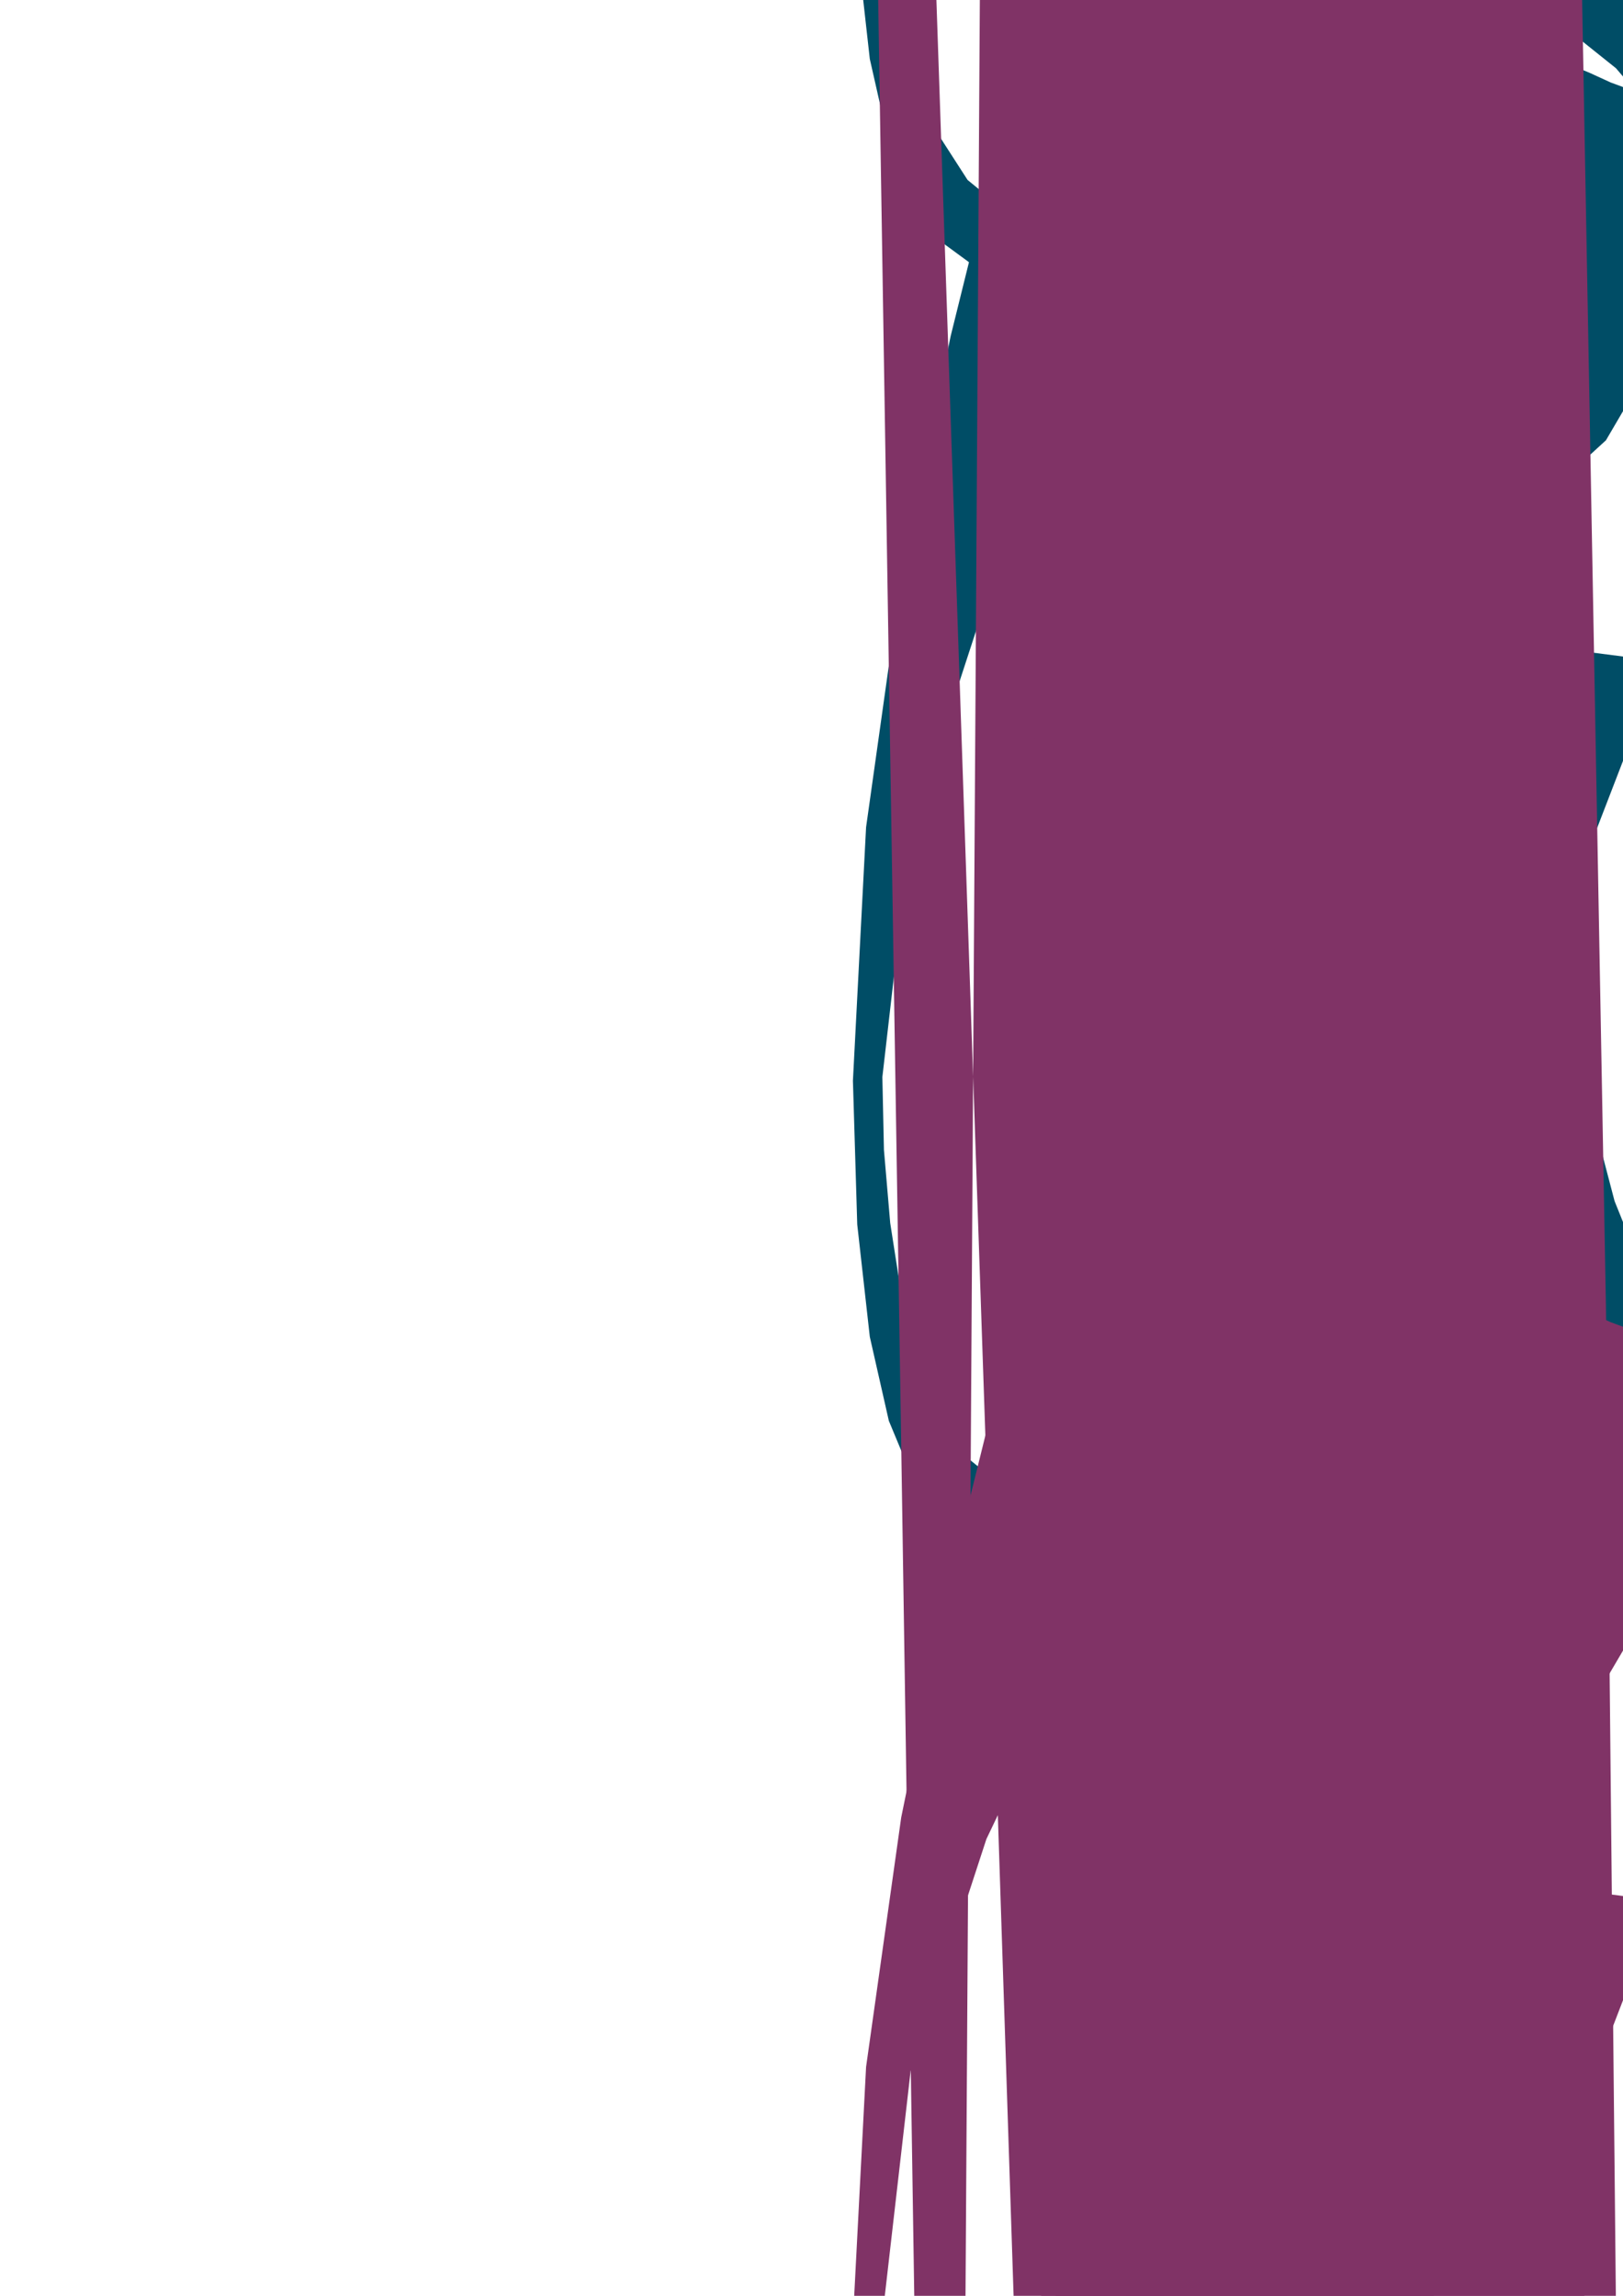
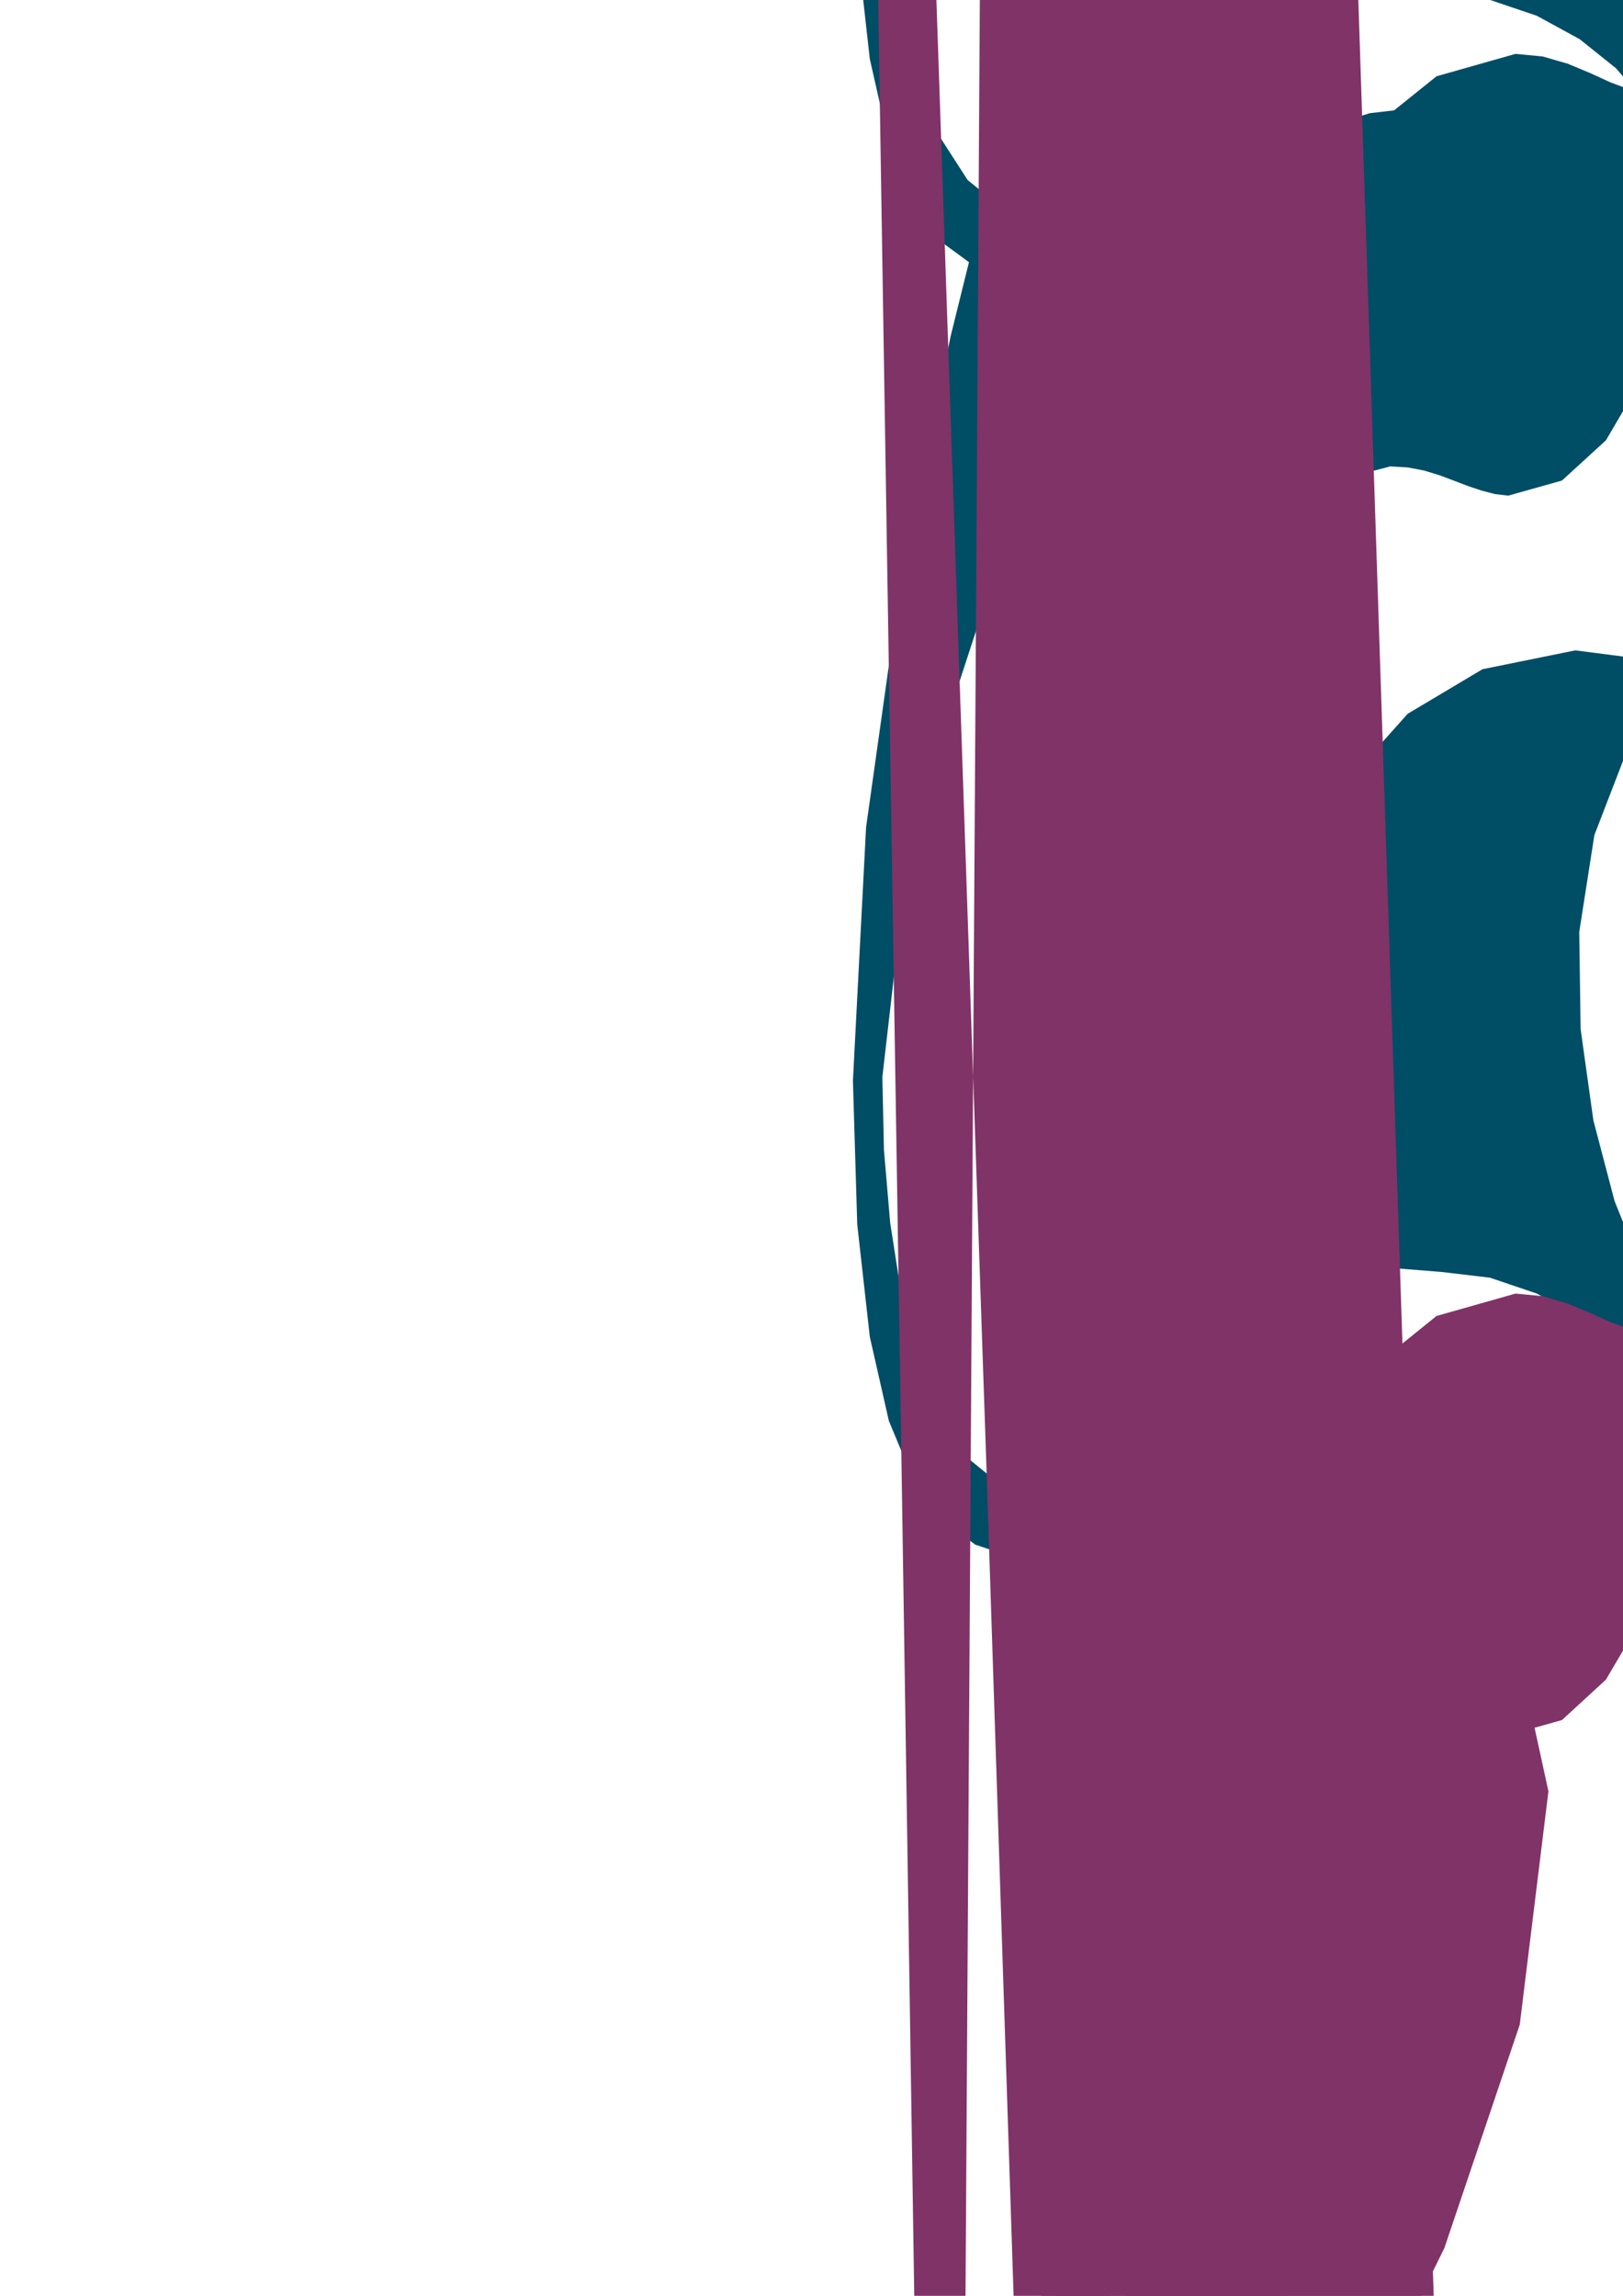
<svg xmlns="http://www.w3.org/2000/svg" height="841.89pt" viewBox="0 0 595.276 841.89" width="595.276pt" version="1.1" id="097c760f-f611-11ea-a78f-dcc15c148e23">
  <g>
    <path style="fill:#004d66;" d="M 373.526,-793.047 L 386.054,-798.879 410.174,-805.287 441.566,-810.399 476.342,-811.623 510.254,-807.159 539.558,-794.271 560.078,-771.015 567.926,-735.015 557.414,-649.479 529.766,-567.543 490.598,-488.127 445.814,-409.503 400.814,-330.303 361.79,-248.871 333.998,-163.767 323.63,-73.623 324.206,-46.983 326.51,-20.055 330.542,5.793 336.59,29.625 344.582,50.001 354.878,65.985 367.622,76.425 383.03,80.313 403.334,78.513 422.414,73.905 440.054,67.353 456.902,60.081 472.67,52.521 487.718,46.113 502.406,41.505 516.662,39.849 530.27,42.009 542.87,47.553 554.462,55.113 565.406,63.177 575.486,70.089 585.134,74.481 594.278,74.697 603.062,69.513 608.822,59.721 608.318,48.561 602.63,36.681 592.694,25.017 579.374,14.361 563.678,5.793 546.47,-0.039 528.83,-2.127 506.366,-3.927 489.662,-8.895 477.638,-16.383 469.646,-25.743 464.678,-36.399 462.23,-47.703 461.438,-58.935 461.294,-69.519 463.094,-95.799 469.07,-125.103 479.438,-155.199 495.134,-183.207 516.302,-206.823 543.734,-223.167 577.79,-230.079 619.19,-224.751 597.662,-195.807 584.774,-162.327 579.23,-126.831 579.734,-91.191 584.414,-57.711 592.19,-28.191 601.55,-4.935 611.126,10.113 619.694,23.001 625.67,37.761 628.406,53.169 627.974,68.289 623.726,81.897 615.95,93.057 604.07,100.401 588.158,103.209 577.646,102.345 568.934,100.185 561.302,97.161 554.102,93.777 546.398,90.249 537.614,87.225 527.102,84.993 513.998,84.273 483.974,84.993 461.87,87.225 445.526,90.249 433.142,93.777 422.63,97.161 412.118,100.185 399.446,102.345 383.03,103.209 370.142,101.985 357.758,97.881 345.878,89.169 335.222,74.625 326.006,52.449 319.022,21.633 314.414,-19.551 312.83,-72.255 317.654,-165.279 330.542,-256.791 348.686,-345.351 369.566,-429.735 390.302,-508.503 408.446,-579.855 421.262,-642.999 426.302,-695.847 425.798,-716.367 424.214,-735.015 421.19,-751.719 416.582,-765.831 409.67,-777.423 400.454,-785.919 388.574,-791.391 373.526,-793.047 Z" />
-     <path style="fill:#004d66;" d="M 617.894,-440.751 L 611.198,-436.143 604.646,-434.703 597.878,-435.783 590.822,-438.303 583.118,-441.831 574.982,-445.215 565.766,-447.879 555.83,-448.887 526.886,-440.607 497.51,-416.991 469.142,-380.415 443.078,-332.967 420.47,-277.095 402.758,-214.959 391.238,-148.647 387.134,-80.391 387.638,-45.111 389.15,-18.327 391.598,0.897 394.766,14.217 398.51,22.353 402.902,26.817 407.582,28.689 412.694,29.049 414.782,28.761 417.302,28.329 419.966,27.465 422.774,26.241 425.438,24.297 428.174,21.993 430.622,19.113 432.926,15.441 428.534,15.081 424.358,13.785 419.966,10.041 416.078,2.985 412.55,-8.679 409.814,-25.599 407.942,-49.287 407.366,-80.391 409.022,-111.567 414.278,-146.343 422.63,-182.487 434.294,-217.479 448.838,-249.015 466.478,-274.431 486.71,-291.567 509.894,-297.687 516.23,-297.327 522.278,-296.175 527.966,-294.447 533.51,-292.287 538.622,-290.343 543.59,-288.615 548.342,-287.391 553.166,-286.815 572.894,-292.359 589.022,-307.191 601.55,-328.503 610.766,-353.703 616.67,-380.271 619.838,-405.327 620.054,-426.567 617.894,-440.751 Z" />
    <path style="fill:#004d66;" d="M 373.526,1053.321 L 386.054,1047.561 410.174,1041.081 441.566,1036.041 476.342,1034.817 510.254,1039.281 539.558,1052.097 560.078,1075.425 567.926,1111.425 557.414,1196.961 529.766,1278.897 490.598,1358.313 445.814,1436.937 400.814,1516.065 361.79,1597.497 333.998,1682.601 323.63,1772.817 324.206,1799.457 326.51,1826.385 330.542,1852.161 336.59,1876.065 344.582,1896.441 354.878,1912.425 367.622,1922.865 383.03,1926.681 403.334,1924.881 422.414,1920.273 440.054,1913.721 456.902,1906.449 472.67,1898.961 487.718,1892.553 502.406,1887.945 516.662,1886.217 530.27,1888.377 542.87,1893.993 554.462,1901.481 565.406,1909.617 575.486,1916.529 585.134,1920.921 594.278,1921.137 603.062,1915.953 608.822,1906.089 608.318,1894.929 602.63,1883.049 592.694,1871.457 579.374,1860.801 563.678,1852.161 546.47,1846.329 528.83,1844.313 506.366,1842.441 489.662,1837.473 477.638,1829.985 469.646,1820.625 464.678,1809.969 462.23,1798.737 461.438,1787.433 461.294,1776.921 463.094,1750.641 469.07,1721.265 479.438,1691.241 495.134,1663.233 516.302,1639.617 543.734,1623.201 577.79,1616.289 619.19,1621.617 597.662,1650.633 584.774,1684.041 579.23,1719.609 579.734,1755.177 584.414,1788.657 592.19,1818.249 601.55,1841.505 611.126,1856.553 619.694,1869.369 625.67,1884.201 628.406,1899.537 627.974,1914.729 623.726,1928.265 615.95,1939.425 604.07,1946.841 588.158,1949.649 577.646,1948.785 568.934,1946.553 561.302,1943.529 554.102,1940.145 546.398,1936.617 537.614,1933.593 527.102,1931.433 513.998,1930.713 483.974,1931.433 461.87,1933.593 445.526,1936.617 433.142,1940.145 422.63,1943.529 412.118,1946.553 399.446,1948.785 383.03,1949.649 370.142,1948.425 357.758,1944.249 345.878,1935.537 335.222,1920.993 326.006,1898.817 319.022,1868.073 314.414,1826.817 312.83,1774.113 317.654,1681.161 330.542,1589.649 348.686,1501.089 369.566,1416.705 390.302,1337.937 408.446,1266.513 421.262,1203.369 426.302,1150.521 425.798,1130.073 424.214,1111.425 421.19,1094.649 416.582,1080.609 409.67,1068.945 400.454,1060.521 388.574,1055.049 373.526,1053.321 Z" />
    <path style="fill:#004d66;" d="M 617.894,1405.689 L 611.198,1410.297 604.646,1411.737 597.878,1410.657 590.822,1408.065 583.118,1404.609 574.982,1401.153 565.766,1398.489 555.83,1397.553 526.886,1405.761 497.51,1429.449 469.142,1466.025 443.078,1513.401 420.47,1569.273 402.758,1631.553 391.238,1697.865 387.134,1766.121 387.638,1801.257 389.15,1828.041 391.598,1847.409 394.766,1860.657 398.51,1868.793 402.902,1873.257 407.582,1875.057 412.694,1875.417 414.782,1875.201 417.302,1874.697 419.966,1873.833 422.774,1872.681 425.438,1870.737 428.174,1868.433 430.622,1865.481 432.926,1861.881 428.534,1861.521 424.358,1860.153 419.966,1856.409 416.078,1849.353 412.55,1837.761 409.814,1820.769 407.942,1797.297 407.366,1766.121 409.022,1734.945 414.278,1700.169 422.63,1663.953 434.294,1629.033 448.838,1597.425 466.478,1571.937 486.71,1554.873 509.894,1548.681 516.23,1549.041 522.278,1550.265 527.966,1551.993 533.51,1554.153 538.622,1556.097 543.59,1557.753 548.342,1558.977 553.166,1559.625 572.894,1554.009 589.022,1539.249 601.55,1517.937 610.766,1492.665 616.67,1466.169 619.838,1441.041 620.054,1419.873 617.894,1405.689 Z" />
    <path style="fill:#004d66;" d="M 373.526,-324.471 L 386.054,-330.303 410.174,-336.711 441.566,-341.823 476.342,-342.975 510.254,-338.511 539.558,-325.695 560.078,-302.439 567.926,-266.439 557.414,-180.831 529.766,-98.895 490.598,-19.551 445.814,59.145 400.814,138.273 361.79,219.705 333.998,304.809 323.63,394.953 324.206,421.665 326.51,448.521 330.542,474.369 336.59,498.273 344.582,518.577 354.878,534.633 367.622,545.001 383.03,548.889 403.334,547.089 422.414,542.481 440.054,535.929 456.902,528.657 472.67,521.169 487.718,514.689 502.406,510.081 516.662,508.425 530.27,510.585 542.87,516.201 554.462,523.689 565.406,531.825 575.486,538.737 585.134,543.057 594.278,543.345 603.062,538.089 608.822,528.297 608.318,517.137 602.63,505.257 592.694,493.665 579.374,482.937 563.678,474.369 546.47,468.537 528.83,466.449 506.366,464.649 489.662,459.681 477.638,452.193 469.646,442.833 464.678,432.177 462.23,420.945 461.438,409.641 461.294,399.129 463.094,372.777 469.07,343.473 479.438,313.377 495.134,285.441 516.302,261.753 543.734,245.409 577.79,238.497 619.19,243.825 597.662,272.841 584.774,306.249 579.23,341.745 579.734,377.385 584.414,410.865 592.19,440.457 601.55,463.713 611.126,478.761 619.694,491.577 625.67,506.337 628.406,521.745 627.974,536.865 623.726,550.473 615.95,561.633 604.07,569.049 588.158,571.785 577.646,570.993 568.934,568.761 561.302,565.737 554.102,562.353 546.398,558.825 537.614,555.801 527.102,553.641 513.998,552.921 483.974,553.641 461.87,555.801 445.526,558.825 433.142,562.353 422.63,565.737 412.118,568.761 399.446,570.993 383.03,571.785 370.142,570.561 357.758,566.457 345.878,557.745 335.222,543.201 326.006,521.025 319.022,490.209 314.414,449.025 312.83,396.321 317.654,303.369 330.542,211.857 348.686,123.225 369.566,38.913 390.302,-39.855 408.446,-111.279 421.262,-174.423 426.302,-227.271 425.798,-247.719 424.214,-266.439 421.19,-283.143 416.582,-297.183 409.67,-308.847 400.454,-317.343 388.574,-322.743 373.526,-324.471 Z" />
    <path style="fill:#004d66;" d="M 617.894,27.897 L 611.198,32.433 604.646,33.945 597.878,32.865 590.822,30.273 583.118,26.745 574.982,23.361 565.766,20.697 555.83,19.761 526.886,27.969 497.51,51.585 469.142,88.233 443.078,135.609 420.47,191.481 402.758,253.761 391.238,320.073 387.134,388.329 387.638,423.465 389.15,450.249 391.598,469.617 394.766,482.865 398.51,491.001 402.902,495.465 407.582,497.265 412.694,497.625 414.782,497.409 417.302,496.905 419.966,496.041 422.774,494.817 425.438,492.873 428.174,490.569 430.622,487.689 432.926,484.089 428.534,483.729 424.358,482.361 419.966,478.617 416.078,471.561 412.55,459.969 409.814,442.977 407.942,419.433 407.366,388.329 409.022,357.153 414.278,322.377 422.63,286.161 434.294,251.241 448.838,219.705 466.478,194.289 486.71,177.153 509.894,171.033 516.23,171.393 522.278,172.545 527.966,174.273 533.51,176.361 538.622,178.305 543.59,179.961 548.342,181.185 553.166,181.761 572.894,176.217 589.022,161.457 601.55,140.073 610.766,114.873 616.67,88.305 619.838,63.249 620.054,42.009 617.894,27.897 Z" />
    <path style="fill:#004d66;" d="M 373.526,1522.041 L 386.054,1516.209 410.174,1509.801 441.566,1504.689 476.342,1503.465 510.254,1507.929 539.558,1520.817 560.078,1544.073 567.926,1580.073 557.414,1665.609 529.766,1747.545 490.598,1826.961 445.814,1905.585 400.814,1984.785 361.79,2066.217 333.998,2151.249 323.63,2241.465 324.206,2268.105 326.51,2295.033 330.542,2320.809 336.59,2344.713 344.582,2365.089 354.878,2381.073 367.622,2391.513 383.03,2395.401 403.334,2393.529 422.414,2388.921 440.054,2382.441 456.902,2375.169 472.67,2367.609 487.718,2361.201 502.406,2356.593 516.662,2354.865 530.27,2357.097 542.87,2362.641 554.462,2370.201 565.406,2378.265 575.486,2385.177 585.134,2389.569 594.278,2389.785 603.062,2384.601 608.822,2374.809 608.318,2363.649 602.63,2351.769 592.694,2340.105 579.374,2329.449 563.678,2320.809 546.47,2315.049 528.83,2312.961 506.366,2311.161 489.662,2306.193 477.638,2298.633 469.646,2289.345 464.678,2278.689 462.23,2267.385 461.438,2256.153 461.294,2245.569 463.094,2219.289 469.07,2189.913 479.438,2159.889 495.134,2131.881 516.302,2108.265 543.734,2091.921 577.79,2085.009 619.19,2090.337 597.662,2119.281 584.774,2152.761 579.23,2188.257 579.734,2223.897 584.414,2257.305 592.19,2286.897 601.55,2310.153 611.126,2325.201 619.694,2338.017 625.67,2352.849 628.406,2368.257 627.974,2383.377 623.726,2396.985 615.95,2408.073 604.07,2415.489 588.158,2418.297 577.646,2417.433 568.934,2415.273 561.302,2412.249 554.102,2408.865 546.398,2405.337 537.614,2402.313 527.102,2400.081 513.998,2399.361 483.974,2400.081 461.87,2402.313 445.526,2405.337 433.142,2408.865 422.63,2412.249 412.118,2415.273 399.446,2417.433 383.03,2418.297 370.142,2417.073 357.758,2412.969 345.878,2404.257 335.222,2389.713 326.006,2367.537 319.022,2336.721 314.414,2295.537 312.83,2242.761 317.654,2149.809 330.542,2058.297 348.686,1969.737 369.566,1885.353 390.302,1806.585 408.446,1735.233 421.262,1672.089 426.302,1619.241 425.798,1598.721 424.214,1580.073 421.19,1563.369 416.582,1549.257 409.67,1537.665 400.454,1529.169 388.574,1523.697 373.526,1522.041 Z" />
    <path style="fill:#004d66;" d="M 617.894,1874.337 L 611.198,1878.945 604.646,1880.385 597.878,1879.305 590.822,1876.785 583.118,1873.257 574.982,1869.873 565.766,1867.209 555.83,1866.201 526.886,1874.481 497.51,1898.097 469.142,1934.673 443.078,1982.121 420.47,2037.993 402.758,2100.273 391.238,2166.585 387.134,2234.769 387.638,2269.905 389.15,2296.689 391.598,2316.129 394.766,2329.305 398.51,2337.441 402.902,2341.905 407.582,2343.777 412.694,2344.137 414.782,2343.849 417.302,2343.417 419.966,2342.553 422.774,2341.329 425.438,2339.385 428.174,2337.081 430.622,2334.201 432.926,2330.529 428.534,2330.169 424.358,2328.873 419.966,2325.057 416.078,2318.073 412.55,2306.409 409.814,2289.417 407.942,2265.945 407.366,2234.769 409.022,2203.665 414.278,2168.889 422.63,2132.601 434.294,2097.681 448.838,2066.217 466.478,2040.729 486.71,2023.665 509.894,2017.473 516.23,2017.833 522.278,2019.057 527.966,2020.785 533.51,2022.801 538.622,2024.745 543.59,2026.473 548.342,2027.625 553.166,2028.273 572.894,2022.657 589.022,2007.897 601.55,1986.585 610.766,1961.385 616.67,1934.817 619.838,1909.761 620.054,1888.521 617.894,1874.337 Z" />
    <path style="fill:#004d66;" d="M 373.526,-1350.111 L 386.054,-1355.943 410.174,-1362.351 441.566,-1367.463 476.342,-1368.615 510.254,-1364.151 539.558,-1351.335 560.078,-1328.007 567.926,-1292.079 557.414,-1206.471 529.766,-1124.535 490.598,-1045.191 445.814,-966.495 400.814,-887.367 361.79,-805.935 333.998,-720.831 323.63,-630.687 324.206,-603.975 326.51,-577.119 330.542,-551.271 336.59,-527.367 344.582,-507.063 354.878,-491.007 367.622,-480.639 383.03,-476.751 403.334,-478.551 422.414,-483.159 440.054,-489.711 456.902,-496.983 472.67,-504.471 487.718,-510.879 502.406,-515.487 516.662,-517.215 530.27,-515.055 542.87,-509.439 554.462,-501.951 565.406,-493.815 575.486,-486.903 585.134,-482.583 594.278,-482.295 603.062,-487.551 608.822,-497.343 608.318,-508.503 602.63,-520.383 592.694,-531.975 579.374,-542.631 563.678,-551.127 546.47,-556.959 528.83,-559.047 506.366,-560.847 489.662,-565.815 477.638,-573.447 469.646,-582.807 464.678,-593.463 462.23,-604.695 461.438,-615.999 461.294,-626.511 463.094,-652.863 469.07,-682.167 479.438,-712.191 495.134,-740.199 516.302,-763.887 543.734,-780.231 577.79,-787.143 619.19,-781.815 597.662,-752.799 584.774,-719.391 579.23,-683.895 579.734,-648.255 584.414,-614.775 592.19,-585.183 601.55,-561.927 611.126,-546.879 619.694,-534.063 625.67,-519.303 628.406,-503.895 627.974,-488.703 623.726,-475.167 615.95,-464.007 604.07,-456.591 588.158,-453.855 577.646,-454.647 568.934,-456.879 561.302,-459.903 554.102,-463.287 546.398,-466.815 537.614,-469.839 527.102,-471.999 513.998,-472.719 483.974,-471.999 461.87,-469.839 445.526,-466.815 433.142,-463.287 422.63,-459.903 412.118,-456.879 399.446,-454.647 383.03,-453.855 370.142,-455.007 357.758,-459.183 345.878,-467.895 335.222,-482.439 326.006,-504.615 319.022,-535.359 314.414,-576.615 312.83,-629.319 317.654,-722.271 330.542,-813.783 348.686,-902.415 369.566,-986.727 390.302,-1065.495 408.446,-1136.919 421.262,-1200.063 426.302,-1252.911 425.798,-1273.359 424.214,-1292.079 421.19,-1308.639 416.582,-1322.823 409.67,-1334.487 400.454,-1342.983 388.574,-1348.383 373.526,-1350.111 Z" />
    <path style="fill:#004d66;" d="M 617.894,-997.743 L 611.198,-993.135 604.646,-991.695 597.878,-992.775 590.822,-995.367 583.118,-998.895 574.982,-1002.279 565.766,-1004.943 555.83,-1005.879 526.886,-997.671 497.51,-973.983 469.142,-937.407 443.078,-890.031 420.47,-834.159 402.758,-771.879 391.238,-705.567 387.134,-637.311 387.638,-602.175 389.15,-575.391 391.598,-556.023 394.766,-542.775 398.51,-534.639 402.902,-530.175 407.582,-528.375 412.694,-528.015 414.782,-528.231 417.302,-528.735 419.966,-529.599 422.774,-530.823 425.438,-532.695 428.174,-534.999 430.622,-537.951 432.926,-541.551 428.534,-541.911 424.358,-543.279 419.966,-547.023 416.078,-554.079 412.55,-565.671 409.814,-582.663 407.942,-606.207 407.366,-637.311 409.022,-668.487 414.278,-703.263 422.63,-739.479 434.294,-774.399 448.838,-805.935 466.478,-831.351 486.71,-848.487 509.894,-854.607 516.23,-854.247 522.278,-853.023 527.966,-851.367 533.51,-849.279 538.622,-847.335 543.59,-845.679 548.342,-844.455 553.166,-843.879 572.894,-849.423 589.022,-864.183 601.55,-885.567 610.766,-910.767 616.67,-937.263 619.838,-962.391 620.054,-983.559 617.894,-997.743 Z" />
-     <path style="fill:#803366;" d="M 619.19,-853.815 L 616.526,-837.543 608.822,-827.967 596.294,-823.719 579.23,-823.503 557.63,-825.807 532.07,-829.191 502.478,-832.359 469.43,-833.511 451.142,-832.575 433.79,-830.127 417.302,-827.247 401.534,-824.943 386.27,-824.367 371.726,-826.239 357.542,-831.711 343.862,-841.647 332.558,-858.423 324.926,-880.599 320.246,-906.231 317.942,-933.303 317.078,-959.943 317.294,-983.847 317.942,-1003.215 318.302,-1015.743 319.886,-1039.863 324.926,-1062.111 333.926,-1082.127 347.246,-1099.335 364.958,-1113.663 387.638,-1124.175 415.502,-1130.871 449.198,-1133.175 481.31,-1131.663 512.414,-1126.983 541.502,-1118.703 567.854,-1106.823 589.886,-1091.343 606.95,-1071.687 617.894,-1047.927 621.854,-1019.847 621.422,-1006.383 619.91,-993.999 617.606,-983.199 614.51,-973.911 610.118,-966.495 604.79,-960.951 598.238,-957.567 590.822,-956.343 576.206,-958.647 562.238,-964.695 549.134,-973.623 537.614,-984.351 527.822,-996.087 520.406,-1007.607 515.582,-1018.119 513.998,-1026.471 518.75,-1023.231 524.582,-1021.287 530.99,-1020.927 537.542,-1022.367 543.446,-1025.895 548.414,-1031.439 551.798,-1039.215 553.166,-1049.511 552.95,-1055.127 551.438,-1063.695 547.622,-1074.279 540.062,-1085.511 527.606,-1096.455 509.174,-1105.527 483.326,-1111.935 449.198,-1114.239 421.406,-1112.583 397.07,-1107.471 376.19,-1099.191 358.982,-1087.959 345.446,-1073.991 335.582,-1057.431 329.678,-1038.351 327.734,-1017.039 333.278,-982.119 349.19,-950.295 373.886,-921.999 406.142,-897.807 444.086,-878.151 486.494,-863.463 531.854,-854.391 578.726,-851.151 585.422,-852.447 590.75,-855.975 594.134,-861.159 595.43,-867.351 594.278,-874.119 590.606,-880.815 584.198,-886.863 574.766,-891.615 560.942,-896.079 535.958,-904.071 503.702,-915.807 468.206,-930.783 433.43,-949.143 403.622,-970.599 382.67,-995.223 374.894,-1022.511 379.214,-1044.327 391.094,-1059.375 408.302,-1068.663 428.822,-1073.271 450.134,-1074.351 470.51,-1072.407 487.502,-1068.807 499.094,-1064.343 491.102,-1063.839 483.614,-1062.039 476.702,-1058.871 470.726,-1054.119 465.686,-1047.927 461.87,-1039.935 459.35,-1030.287 458.63,-1018.479 465.398,-998.895 483.614,-979.095 509.318,-959.367 538.838,-939.207 568.214,-918.903 593.99,-897.807 612.206,-876.207 619.19,-853.815 Z" />
-     <path style="fill:#803366;" d="M 373.526,130.209 L 386.054,124.449 410.174,117.969 441.566,112.929 476.342,111.561 510.254,116.025 539.558,129.057 560.078,152.313 567.926,188.313 557.414,273.849 529.766,355.641 490.598,434.985 445.814,513.753 400.814,592.881 361.79,674.385 333.998,759.417 323.63,849.633 324.206,876.273 326.51,903.201 330.542,928.977 336.59,952.737 344.582,973.113 354.878,989.097 367.622,999.537 383.03,1003.425 403.334,1001.625 422.414,997.017 440.054,990.465 456.902,983.193 472.67,975.633 487.718,969.225 502.406,964.617 516.662,962.961 530.27,965.121 542.87,970.665 554.462,978.225 565.406,986.289 575.486,993.201 585.134,997.593 594.278,997.809 603.062,992.625 608.822,982.833 608.318,971.673 602.63,959.793 592.694,948.273 579.374,937.617 563.678,928.977 546.47,923.145 528.83,921.129 506.366,919.329 489.662,914.361 477.638,906.801 469.646,897.513 464.678,886.713 462.23,875.409 461.438,864.177 461.294,853.593 463.094,827.313 469.07,798.009 479.438,767.913 495.134,740.049 516.302,716.433 543.734,699.945 577.79,693.033 619.19,698.361 597.662,727.305 584.774,760.785 579.23,796.281 579.734,831.921 584.414,865.329 592.19,894.921 601.55,918.177 611.126,933.225 619.694,946.113 625.67,960.873 628.406,976.281 627.974,991.401 623.726,1005.009 615.95,1016.169 604.07,1023.657 588.158,1026.465 577.646,1025.601 568.934,1023.441 561.302,1020.345 554.102,1016.961 546.398,1013.433 537.614,1010.409 527.102,1008.249 513.998,1007.529 483.974,1008.249 461.87,1010.409 445.526,1013.433 433.142,1016.961 422.63,1020.345 412.118,1023.441 399.446,1025.601 383.03,1026.465 370.142,1025.241 357.758,1021.137 345.878,1012.353 335.222,997.809 326.006,975.633 319.022,944.889 314.414,903.633 312.83,850.929 317.654,757.977 330.542,666.465 348.686,577.761 369.566,493.521 390.302,414.825 408.446,343.401 421.262,280.257 426.302,227.409 425.798,206.961 424.214,188.313 421.19,171.537 416.582,157.497 409.67,145.905 400.454,137.409 388.574,131.937 373.526,130.209 Z" />
    <path style="fill:#803366;" d="M 617.894,482.361 L 611.198,486.969 604.646,488.409 597.878,487.473 590.822,484.881 583.118,481.425 574.982,478.041 565.766,475.305 555.83,474.369 526.886,482.577 497.51,506.265 469.142,542.841 443.078,590.217 420.47,646.089 402.758,708.297 391.238,774.609 387.134,842.793 387.638,878.073 389.15,904.857 391.598,924.153 394.766,937.473 398.51,945.465 402.902,949.929 407.582,951.801 412.694,952.161 414.782,951.873 417.302,951.441 419.966,950.577 422.774,949.353 425.438,947.553 428.174,945.249 430.622,942.297 432.926,938.697 428.534,938.337 424.358,936.969 419.966,933.225 416.078,926.169 412.55,914.577 409.814,897.585 407.942,873.969 407.366,842.793 409.022,811.689 414.278,776.913 422.63,740.625 434.294,705.777 448.838,674.241 466.478,648.753 486.71,631.689 509.894,625.497 516.23,625.857 522.278,627.081 527.966,628.809 533.51,630.825 538.622,632.769 543.59,634.497 548.342,635.721 553.166,636.297 572.894,630.753 589.022,615.921 601.55,594.609 610.766,569.409 616.67,542.841 619.838,517.785 620.054,496.545 617.894,482.361 Z" />
    <path style="fill:#803366;" d="M 373.526,1976.649 L 386.054,1970.817 410.174,1964.409 441.566,1959.297 476.342,1958.001 510.254,1962.465 539.558,1975.425 560.078,1998.681 567.926,2034.681 557.414,1778.937 529.766,961.089 490.598,-231.519 445.814,-1611.183 400.814,1728.321 361.79,537.657 333.998,-277.095 323.63,-528.231 324.206,-501.519 326.51,-474.663 330.542,-448.815 336.59,-425.055 344.582,-404.679 354.878,-388.695 367.622,-378.255 383.03,-374.367 403.334,-376.239 422.414,-380.847 440.054,-387.399 456.902,-394.671 472.67,-402.159 487.718,-408.567 502.406,-413.175 516.662,-414.903 530.27,-412.671 542.87,-407.127 554.462,-399.639 565.406,-391.503 575.486,-384.591 585.134,-380.199 594.278,-379.983 603.062,-385.167 608.822,-395.031 608.318,-406.119 602.63,-417.999 592.694,-429.519 579.374,-440.247 563.678,-448.815 546.47,-454.647 528.83,-456.663 506.366,-458.535 489.662,-463.503 477.638,-470.991 469.646,-480.351 464.678,-491.151 462.23,-502.383 461.438,-513.687 461.294,-524.199 463.094,-550.479 469.07,-579.855 479.438,-609.879 495.134,-637.743 516.302,-661.431 543.734,-677.919 577.79,-684.759 619.19,-679.431 597.662,-650.343 584.774,-617.007 579.23,-581.511 579.734,-545.871 584.414,-512.463 592.19,-482.871 601.55,-459.615 611.126,-444.567 619.694,-431.751 625.67,-416.919 628.406,-401.583 627.974,-386.391 623.726,-372.855 615.95,-361.695 604.07,-354.135 588.158,-351.399 577.646,-352.191 568.934,-354.423 561.302,-357.447 554.102,-360.831 546.398,-364.359 537.614,-367.383 527.102,-369.543 513.998,-370.263 483.974,-369.543 461.87,-367.383 445.526,-364.359 433.142,-360.831 422.63,-357.447 412.118,-354.423 399.446,-352.191 383.03,-351.399 370.142,-352.551 357.758,-356.727 345.878,-365.439 335.222,-379.983 326.006,-402.159 319.022,-432.975 314.414,-474.159 312.83,-526.863 317.654,-278.535 330.542,529.737 348.686,1713.273 369.566,-1631.415 390.302,-251.895 408.446,948.777 421.262,1785.417 426.302,2073.849 425.798,2053.329 424.214,2034.681 421.19,2017.977 416.582,2003.937 409.67,1992.273 400.454,1983.777 388.574,1978.305 373.526,1976.649 Z" />
-     <path style="fill:#803366;" d="M 617.894,2328.945 L 611.198,2333.553 604.646,2335.065 597.878,2333.913 590.822,2331.393 583.118,2327.865 574.982,2324.481 565.766,2321.817 555.83,2320.881 526.886,1987.809 497.51,1111.641 469.142,-123.807 443.078,-1534.719 420.47,1781.529 402.758,571.569 391.238,-261.903 387.134,-534.999 387.638,-499.719 389.15,-472.935 391.598,-453.639 394.766,-440.319 398.51,-432.327 402.902,-427.863 407.582,-426.063 412.694,-425.703 414.782,-425.919 417.302,-426.423 419.966,-427.215 422.774,-428.439 425.438,-430.239 428.174,-432.543 430.622,-435.495 432.926,-439.095 428.534,-439.455 424.358,-440.823 419.966,-444.567 416.078,-451.623 412.55,-463.215 409.814,-480.207 407.942,-503.823 407.366,-534.999 409.022,-566.103 414.278,-600.951 422.63,-637.167 434.294,-672.087 448.838,-703.551 466.478,-729.039 486.71,-746.103 509.894,-752.295 516.23,-751.935 522.278,-750.711 527.966,-749.055 533.51,-746.967 538.622,-745.023 543.59,-743.367 548.342,-742.143 553.166,-741.495 572.894,-405.759 589.022,479.193 601.55,1729.977 610.766,-1555.527 616.67,-123.807 619.838,1123.161 620.054,2001.849 617.894,2328.945 Z" />
    <path style="fill:#803366;" d="M 373.526,598.857 L 386.054,593.025 410.174,586.617 441.566,581.505 476.342,580.137 510.254,584.673 539.558,597.633 560.078,620.889 567.926,656.889 557.414,742.425 529.766,824.361 490.598,903.777 445.814,982.401 400.814,1061.601 361.79,1143.033 333.998,1228.137 323.63,1318.281 324.206,1344.921 326.51,1371.849 330.542,1397.697 336.59,1421.385 344.582,1441.761 354.878,1457.745 367.622,1468.185 383.03,1472.073 403.334,1470.273 422.414,1465.665 440.054,1459.113 456.902,1451.841 472.67,1444.353 487.718,1437.873 502.406,1433.265 516.662,1431.609 530.27,1433.769 542.87,1439.385 554.462,1446.873 565.406,1455.009 575.486,1461.921 585.134,1466.241 594.278,1466.529 603.062,1461.273 608.822,1451.481 608.318,1440.321 602.63,1428.441 592.694,1416.921 579.374,1406.265 563.678,1397.697 546.47,1391.865 528.83,1389.777 506.366,1387.977 489.662,1383.009 477.638,1375.449 469.646,1366.161 464.678,1355.361 462.23,1344.057 461.438,1332.825 461.294,1322.241 463.094,1295.961 469.07,1266.657 479.438,1236.561 495.134,1208.697 516.302,1185.081 543.734,1168.593 577.79,1161.681 619.19,1167.009 597.662,1196.097 584.774,1229.433 579.23,1264.929 579.734,1300.569 584.414,1334.049 592.19,1363.569 601.55,1386.897 611.126,1401.873 619.694,1414.761 625.67,1429.521 628.406,1444.929 627.974,1460.049 623.726,1473.657 615.95,1484.817 604.07,1492.305 588.158,1495.113 577.646,1494.249 568.934,1492.089 561.302,1489.065 554.102,1485.681 546.398,1482.153 537.614,1479.129 527.102,1476.897 513.998,1476.177 483.974,1476.897 461.87,1479.129 445.526,1482.153 433.142,1485.681 422.63,1489.065 412.118,1492.089 399.446,1494.249 383.03,1495.113 370.142,1493.889 357.758,1489.785 345.878,1481.073 335.222,1466.529 326.006,1444.353 319.022,1413.537 314.414,1372.353 312.83,1319.577 317.654,1226.625 330.542,1135.113 348.686,1046.553 369.566,962.169 390.302,883.401 408.446,812.049 421.262,748.905 426.302,696.057 425.798,675.537 424.214,656.889 421.19,640.185 416.582,626.073 409.67,614.481 400.454,605.985 388.574,600.513 373.526,598.857 Z" />
-     <path style="fill:#803366;" d="M 617.894,951.153 L 611.198,955.761 604.646,957.201 597.878,956.121 590.822,953.601 583.118,950.073 574.982,946.689 565.766,944.025 555.83,943.017 526.886,951.297 497.51,974.913 469.142,1011.489 443.078,1058.937 420.47,1114.809 402.758,1176.945 391.238,1243.257 387.134,1311.513 387.638,1346.793 389.15,1373.577 391.598,1392.801 394.766,1406.121 398.51,1414.113 402.902,1418.649 407.582,1420.449 412.694,1420.809 414.782,1420.593 417.302,1420.089 419.966,1419.225 422.774,1418.001 425.438,1416.201 428.174,1413.897 430.622,1411.017 432.926,1407.345 428.534,1406.985 424.358,1405.689 419.966,1401.873 416.078,1394.889 412.55,1383.225 409.814,1366.305 407.942,1342.617 407.366,1311.513 409.022,1280.337 414.278,1245.561 422.63,1209.345 434.294,1174.425 448.838,1142.889 466.478,1117.473 486.71,1100.337 509.894,1094.145 516.23,1094.577 522.278,1095.729 527.966,1097.457 533.51,1099.545 538.622,1101.417 543.59,1103.145 548.342,1104.369 553.166,1104.945 572.894,1099.401 589.022,1084.569 601.55,1063.257 610.766,1038.057 616.67,1011.489 619.838,986.433 620.054,965.337 617.894,951.153 Z" />
+     <path style="fill:#803366;" d="M 617.894,951.153 Z" />
    <path style="fill:#803366;" d="M 373.526,2445.297 L 386.054,2439.465 410.174,2433.057 441.566,2428.017 476.342,2426.649 510.254,2431.113 539.558,2444.073 560.078,2467.401 567.926,2503.401 557.414,2588.937 529.766,2670.873 490.598,2750.217 445.814,-1889.679 400.814,-1810.551 361.79,-1729.119 333.998,-1644.015 323.63,-1553.871 324.206,-1527.159 326.51,-1500.231 330.542,-1474.455 336.59,-1450.695 344.582,-1430.319 354.878,-1414.335 367.622,-1403.895 383.03,-1400.007 403.334,-1401.879 422.414,-1406.487 440.054,-1412.967 456.902,-1420.239 472.67,-1427.799 487.718,-1434.207 502.406,-1438.815 516.662,-1440.543 530.27,-1438.311 542.87,-1432.767 554.462,-1425.279 565.406,-1417.143 575.486,-1410.231 585.134,-1405.839 594.278,-1405.623 603.062,-1410.807 608.822,-1420.671 608.318,-1431.759 602.63,-1443.639 592.694,-1455.159 579.374,-1465.815 563.678,-1474.455 546.47,-1480.287 528.83,-1482.303 506.366,-1484.175 489.662,-1489.143 477.638,-1496.631 469.646,-1505.991 464.678,-1516.719 462.23,-1528.023 461.438,-1539.327 461.294,-1549.839 463.094,-1576.119 469.07,-1605.495 479.438,-1635.519 495.134,-1663.383 516.302,-1686.999 543.734,-1703.487 577.79,-1710.399 619.19,-1705.071 597.662,-1675.983 584.774,-1642.575 579.23,-1607.079 579.734,-1571.439 584.414,-1537.959 592.19,-1508.511 601.55,-1485.255 611.126,-1470.207 619.694,-1457.391 625.67,-1442.559 628.406,-1427.151 627.974,-1412.031 623.726,-1398.423 615.95,-1387.335 604.07,-1379.775 588.158,-1377.039 577.646,-1377.831 568.934,-1380.063 561.302,-1383.087 554.102,-1386.471 546.398,-1389.999 537.614,-1393.023 527.102,-1395.183 513.998,-1395.903 483.974,-1395.183 461.87,-1393.023 445.526,-1389.999 433.142,-1386.471 422.63,-1383.087 412.118,-1380.063 399.446,-1377.831 383.03,-1377.039 370.142,-1378.191 357.758,-1382.367 345.878,-1391.079 335.222,-1405.623 326.006,-1427.799 319.022,-1458.543 314.414,-1499.799 312.83,-1552.503 317.654,-1645.455 330.542,-1736.967 348.686,-1825.599 369.566,-1909.911 390.302,2729.913 408.446,2658.489 421.262,2595.345 426.302,2542.497 425.798,2522.049 424.214,2503.401 421.19,2486.625 416.582,2472.585 409.67,2460.921 400.454,2452.497 388.574,2447.025 373.526,2445.297 Z" />
    <path style="fill:#803366;" d="M 617.894,-1920.927 L 611.198,-1916.319 604.646,-1914.879 597.878,-1915.959 590.822,-1918.551 583.118,-1922.007 574.982,-1925.463 565.766,-1928.127 555.83,-1929.063 526.886,-1920.855 497.51,-1897.167 469.142,-1860.591 443.078,-1813.215 420.47,-1757.343 402.758,-1695.135 391.238,-1628.895 387.134,-1560.639 387.638,-1525.359 389.15,-1498.575 391.598,-1479.279 394.766,-1465.959 398.51,-1457.967 402.902,-1453.503 407.582,-1451.631 412.694,-1451.271 414.782,-1451.559 417.302,-1452.063 419.966,-1452.855 422.774,-1454.079 425.438,-1455.879 428.174,-1458.183 430.622,-1461.135 432.926,-1464.735 428.534,-1465.095 424.358,-1466.463 419.966,-1470.207 416.078,-1477.263 412.55,-1488.855 409.814,-1505.847 407.942,-1529.463 407.366,-1560.639 409.022,-1591.743 414.278,-1626.591 422.63,-1662.807 434.294,-1697.727 448.838,-1729.191 466.478,-1754.679 486.71,-1771.743 509.894,-1777.935 516.23,-1777.575 522.278,-1776.351 527.966,-1774.695 533.51,-1772.607 538.622,-1770.663 543.59,-1768.935 548.342,-1767.783 553.166,-1767.135 572.894,-1772.751 589.022,-1787.511 601.55,-1808.823 610.766,-1834.023 616.67,-1860.591 619.838,-1885.647 620.054,-1906.743 617.894,-1920.927 Z" />
    <path style="fill:#803366;" d="M 619.19,-140.655 L 616.526,-124.743 608.822,-115.455 596.294,-111.351 579.23,-110.847 557.63,-113.151 532.07,-116.319 502.478,-119.199 469.43,-120.423 451.142,-119.559 433.79,-117.255 417.302,-114.591 401.534,-112.503 386.27,-112.143 371.726,-114.231 357.542,-119.919 343.862,-129.855 332.558,-146.127 324.926,-167.943 320.246,-193.503 317.942,-220.503 317.078,-247.287 317.294,-271.407 317.942,-291.063 318.302,-304.023 319.886,-328.143 324.926,-350.103 333.926,-369.831 347.246,-386.823 364.958,-400.863 387.638,-411.303 415.502,-417.855 449.198,-420.015 481.31,-418.575 512.414,-413.967 541.502,-405.975 567.854,-394.311 589.886,-378.903 606.95,-359.319 617.894,-335.271 621.854,-306.687 621.422,-293.727 619.91,-281.703 617.606,-271.191 614.51,-262.119 610.118,-254.847 604.79,-249.231 598.238,-245.847 590.822,-244.623 576.206,-246.927 562.238,-252.759 549.134,-261.615 537.614,-272.127 527.822,-283.791 520.406,-295.383 515.582,-306.111 513.998,-314.823 518.75,-311.151 524.582,-308.991 530.99,-308.631 537.542,-309.927 543.446,-313.383 548.414,-318.783 551.798,-326.559 553.166,-336.351 552.95,-342.111 551.438,-350.823 547.622,-361.623 540.062,-373.143 527.606,-384.231 509.174,-393.591 483.326,-400.143 449.198,-402.591 421.406,-400.863 397.07,-395.679 376.19,-387.183 358.982,-375.663 345.446,-361.479 335.582,-344.631 329.678,-325.479 327.734,-304.023 333.278,-269.607 349.19,-237.999 373.886,-209.847 406.142,-185.727 444.086,-166.215 486.494,-151.671 531.854,-142.599 578.726,-139.287 585.422,-140.655 590.75,-144.183 594.134,-149.367 595.43,-155.559 594.278,-162.327 590.606,-169.023 584.198,-175.071 574.766,-179.823 560.942,-183.927 535.958,-191.559 503.702,-203.079 468.206,-217.839 433.43,-236.127 403.622,-257.511 382.67,-282.063 374.894,-309.351 379.214,-331.167 391.094,-346.431 408.302,-356.007 428.822,-360.831 450.134,-362.199 470.51,-360.471 487.502,-357.087 499.094,-352.623 491.102,-352.119 483.614,-350.175 476.702,-347.079 470.726,-342.183 465.686,-335.919 461.87,-327.639 459.35,-317.631 458.63,-305.391 465.398,-285.735 483.614,-265.935 509.318,-246.207 538.838,-226.119 568.214,-205.743 593.99,-184.647 612.206,-163.047 619.19,-140.655 Z" />
  </g>
</svg>